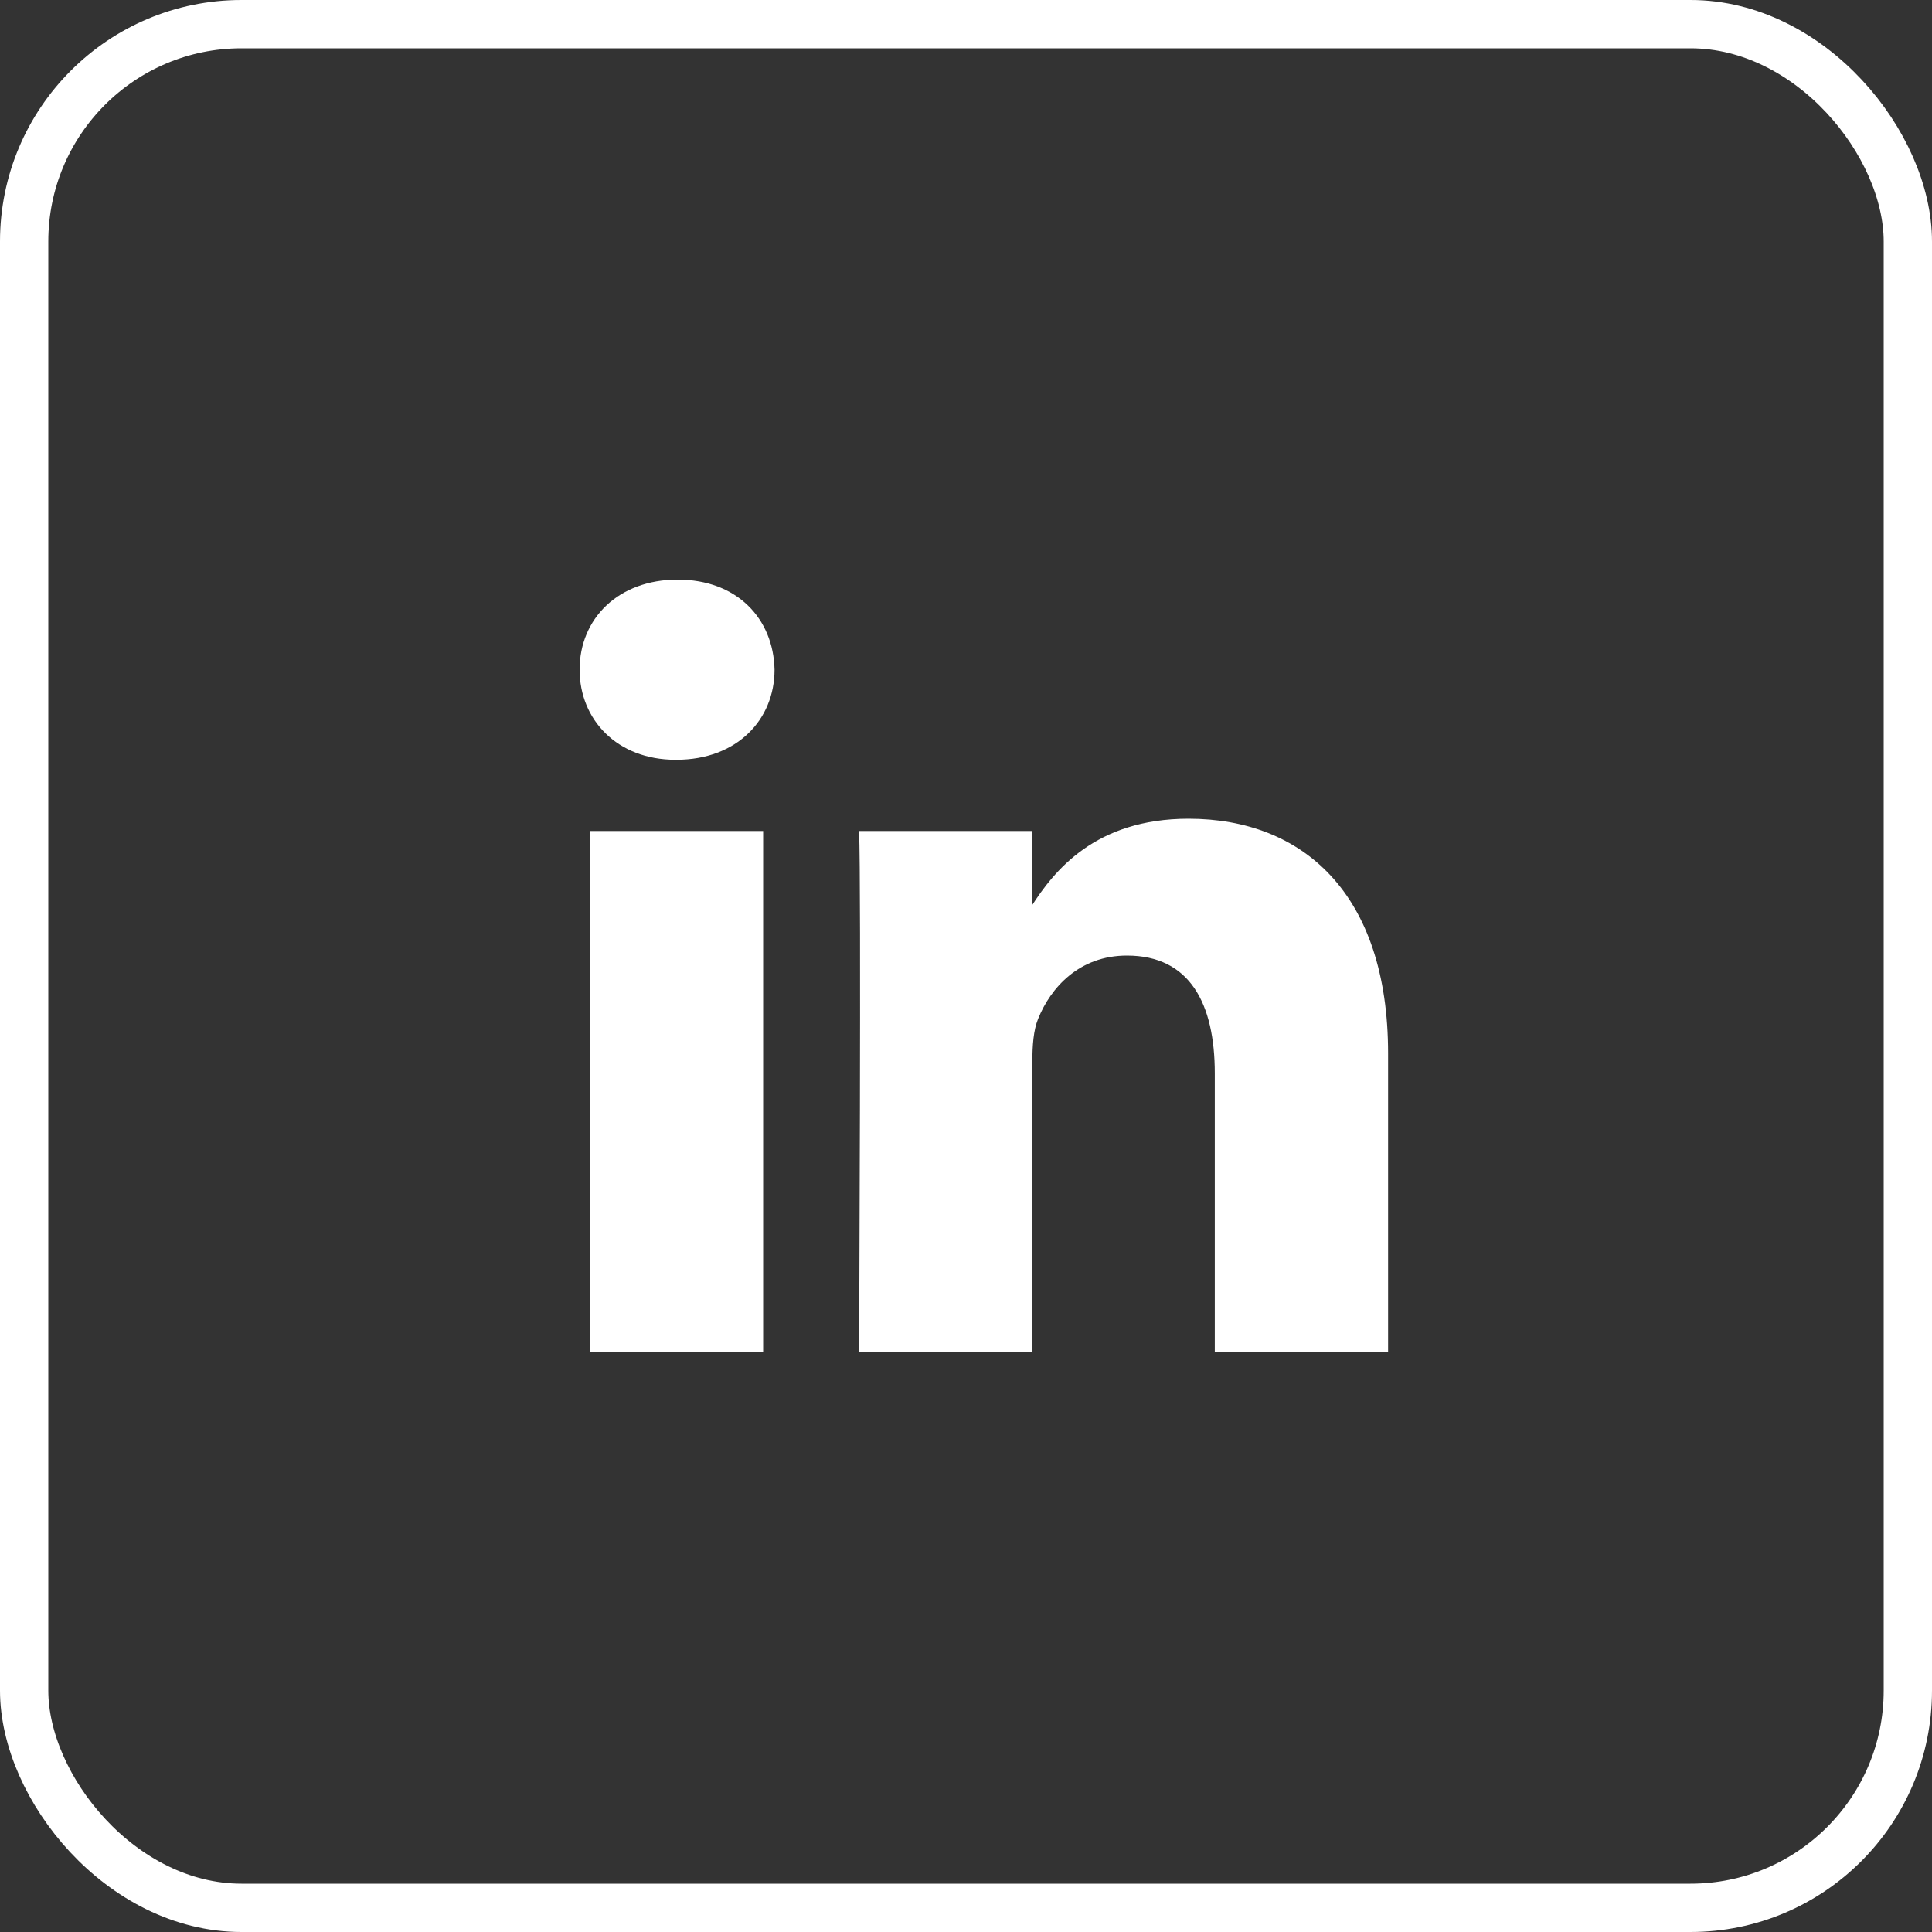
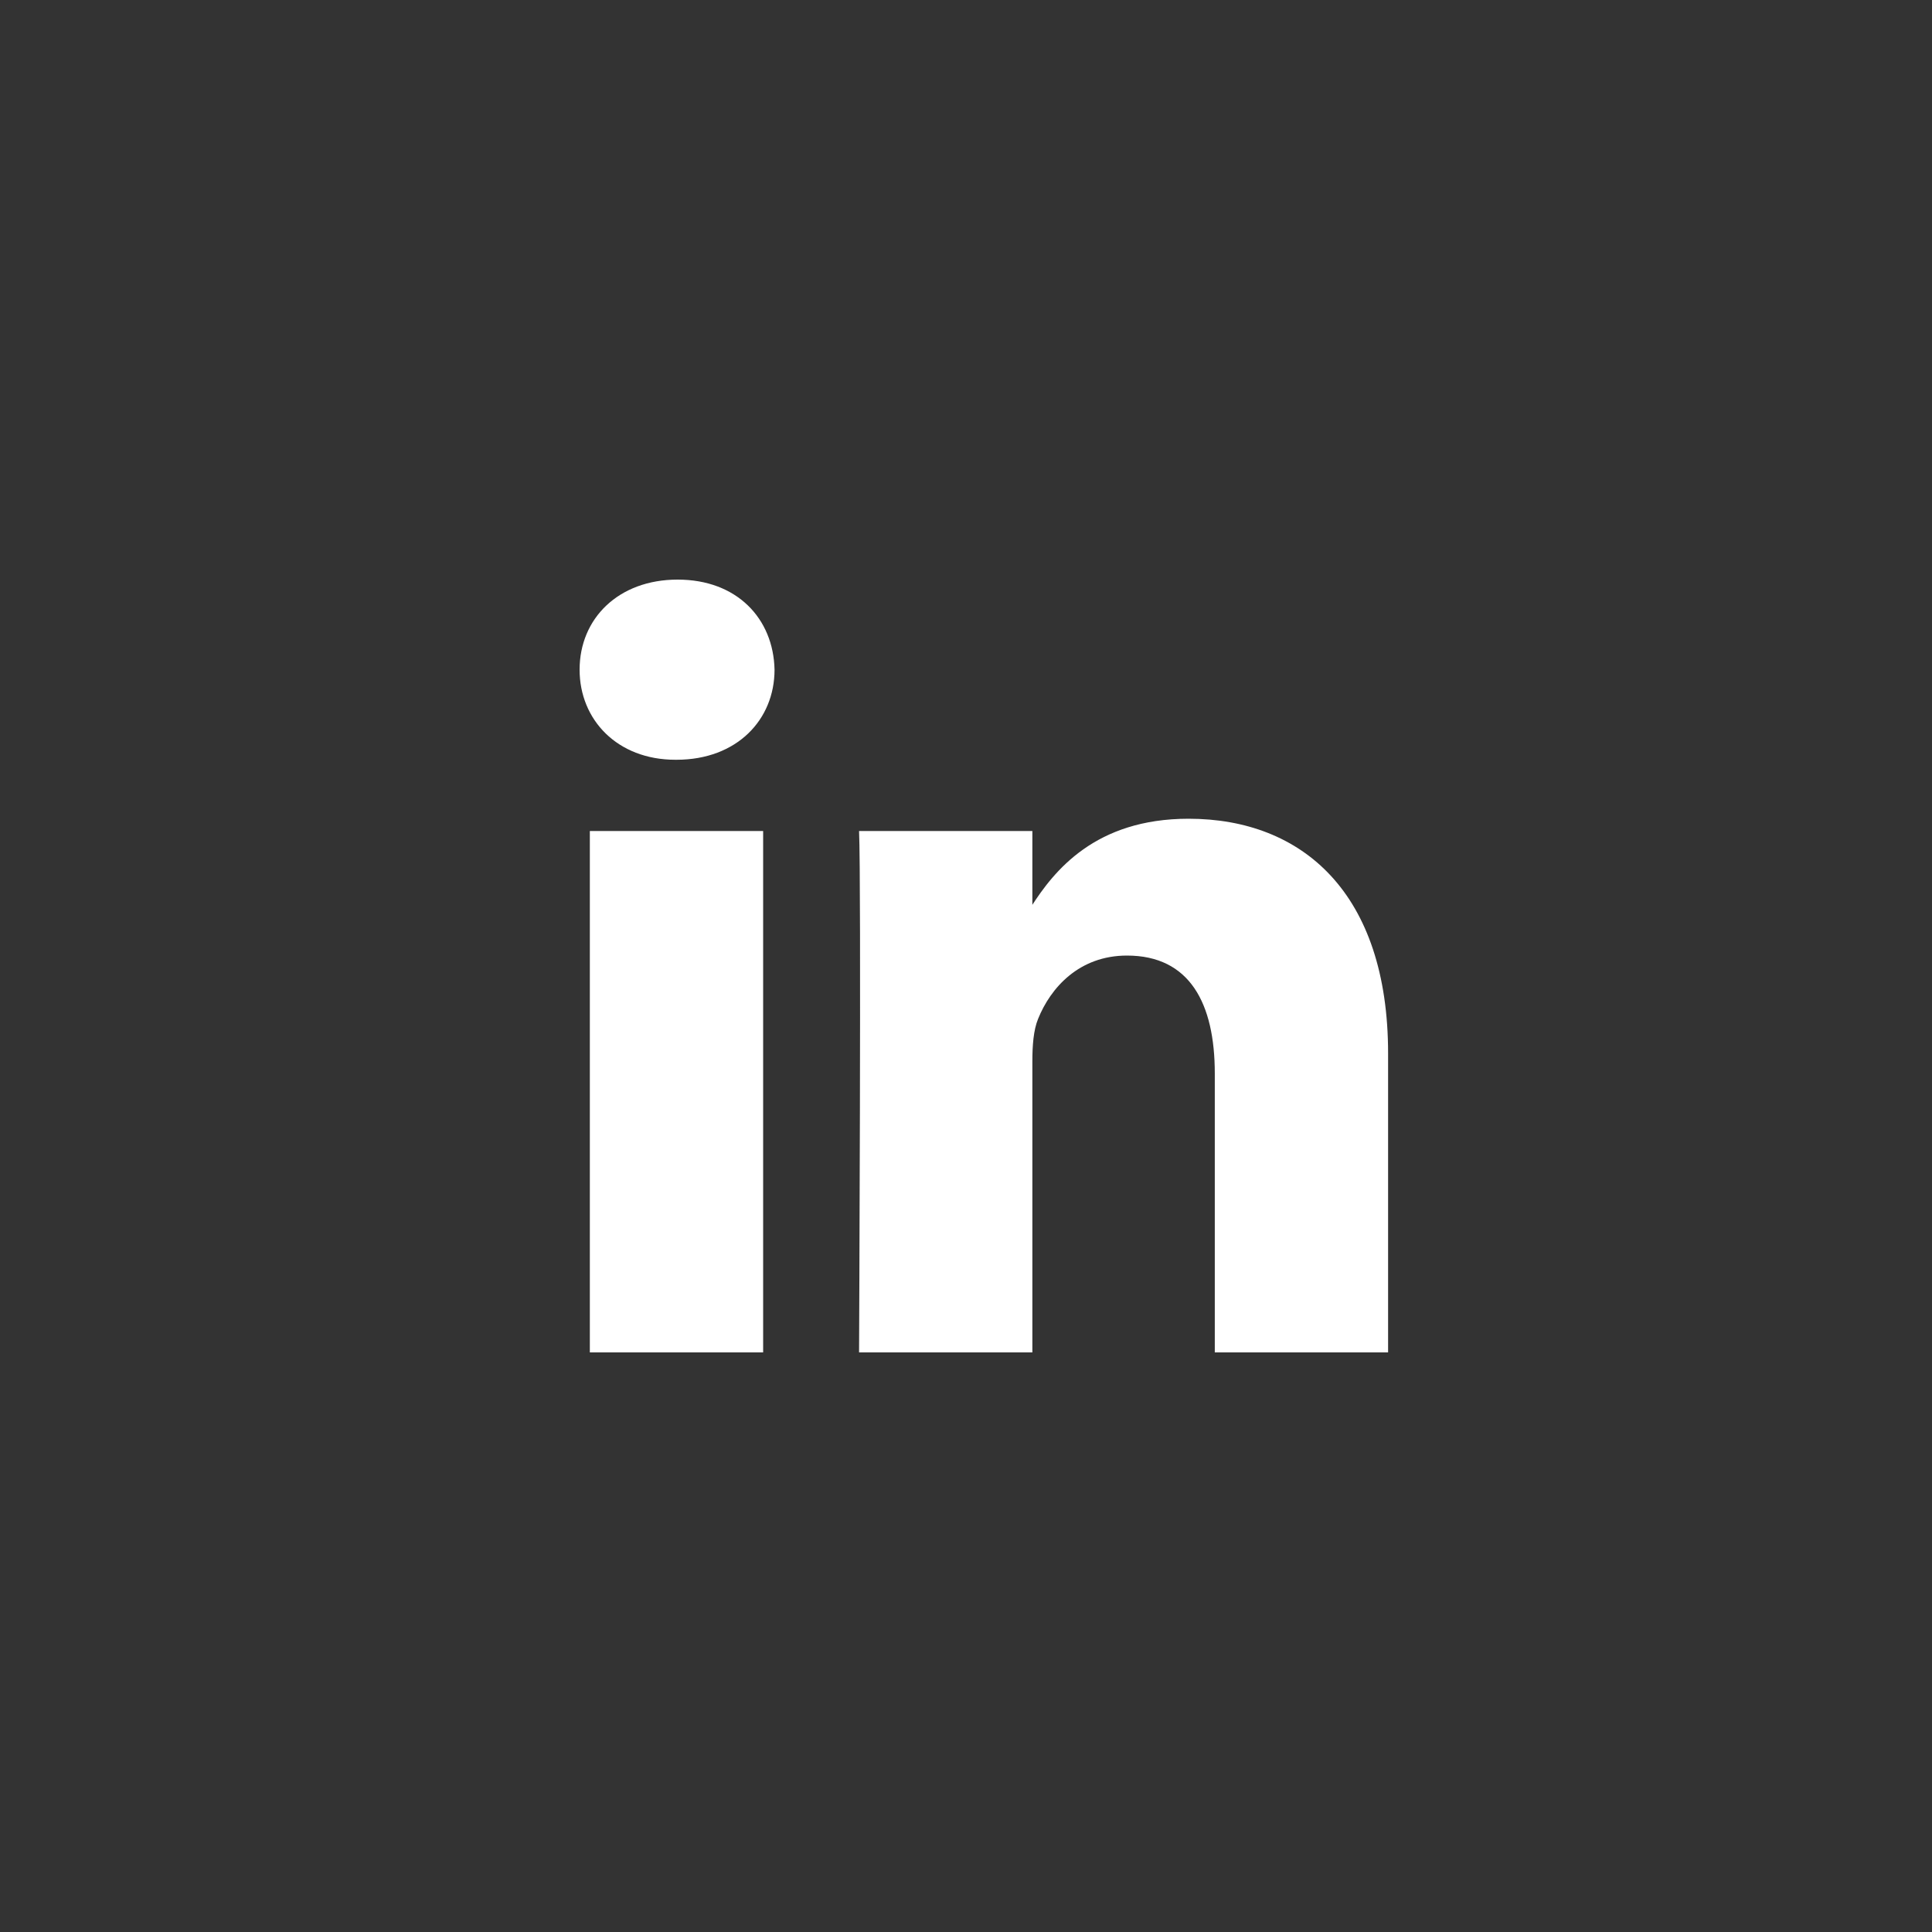
<svg xmlns="http://www.w3.org/2000/svg" width="40" height="40" viewBox="0 0 40 40" fill="none">
  <rect x="0" y="0" width="40" height="40" fill="#333333" stroke="none" />
-   <rect x="0.5" y="0.5" width="39" height="39" rx="4.5" stroke="white" />
-   <path d="M15.8 28V17.205H12.212V28H15.8ZM14.006 15.73C15.257 15.73 16.036 14.901 16.036 13.865C16.013 12.806 15.258 12 14.03 12C12.803 12 12 12.806 12 13.865C12 14.901 12.779 15.73 13.983 15.73H14.006H14.006ZM17.786 28H21.374V21.971C21.374 21.649 21.397 21.326 21.492 21.096C21.751 20.451 22.342 19.784 23.333 19.784C24.631 19.784 25.151 20.773 25.151 22.225V28H28.739V21.81C28.739 18.494 26.968 16.951 24.608 16.951C22.672 16.951 21.822 18.033 21.35 18.77H21.374V17.205H17.786C17.833 18.218 17.786 28 17.786 28L17.786 28Z" fill="white" />
+   <path d="M15.8 28V17.205H12.212V28H15.8ZM14.006 15.73C15.257 15.73 16.036 14.901 16.036 13.865C16.013 12.806 15.258 12 14.03 12C12.803 12 12 12.806 12 13.865C12 14.901 12.779 15.73 13.983 15.73H14.006ZM17.786 28H21.374V21.971C21.374 21.649 21.397 21.326 21.492 21.096C21.751 20.451 22.342 19.784 23.333 19.784C24.631 19.784 25.151 20.773 25.151 22.225V28H28.739V21.81C28.739 18.494 26.968 16.951 24.608 16.951C22.672 16.951 21.822 18.033 21.35 18.77H21.374V17.205H17.786C17.833 18.218 17.786 28 17.786 28L17.786 28Z" fill="white" />
</svg>